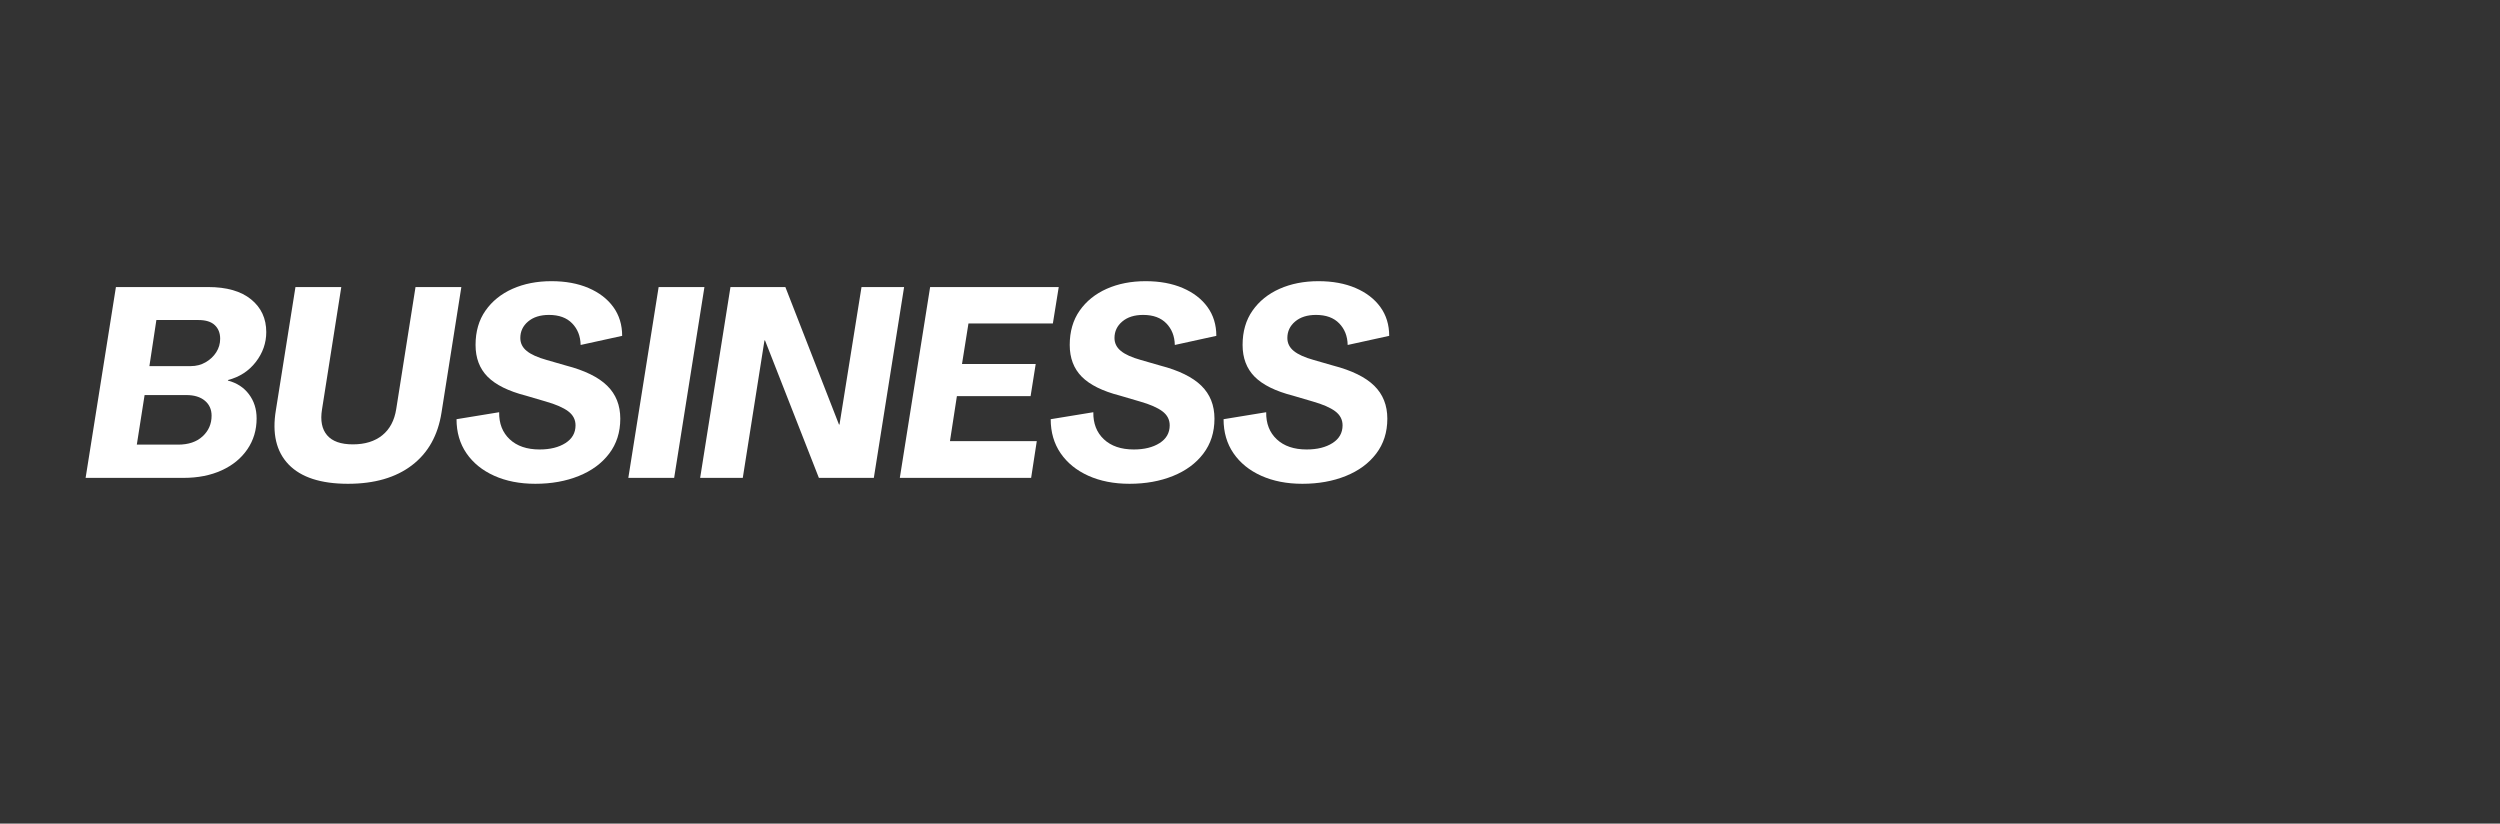
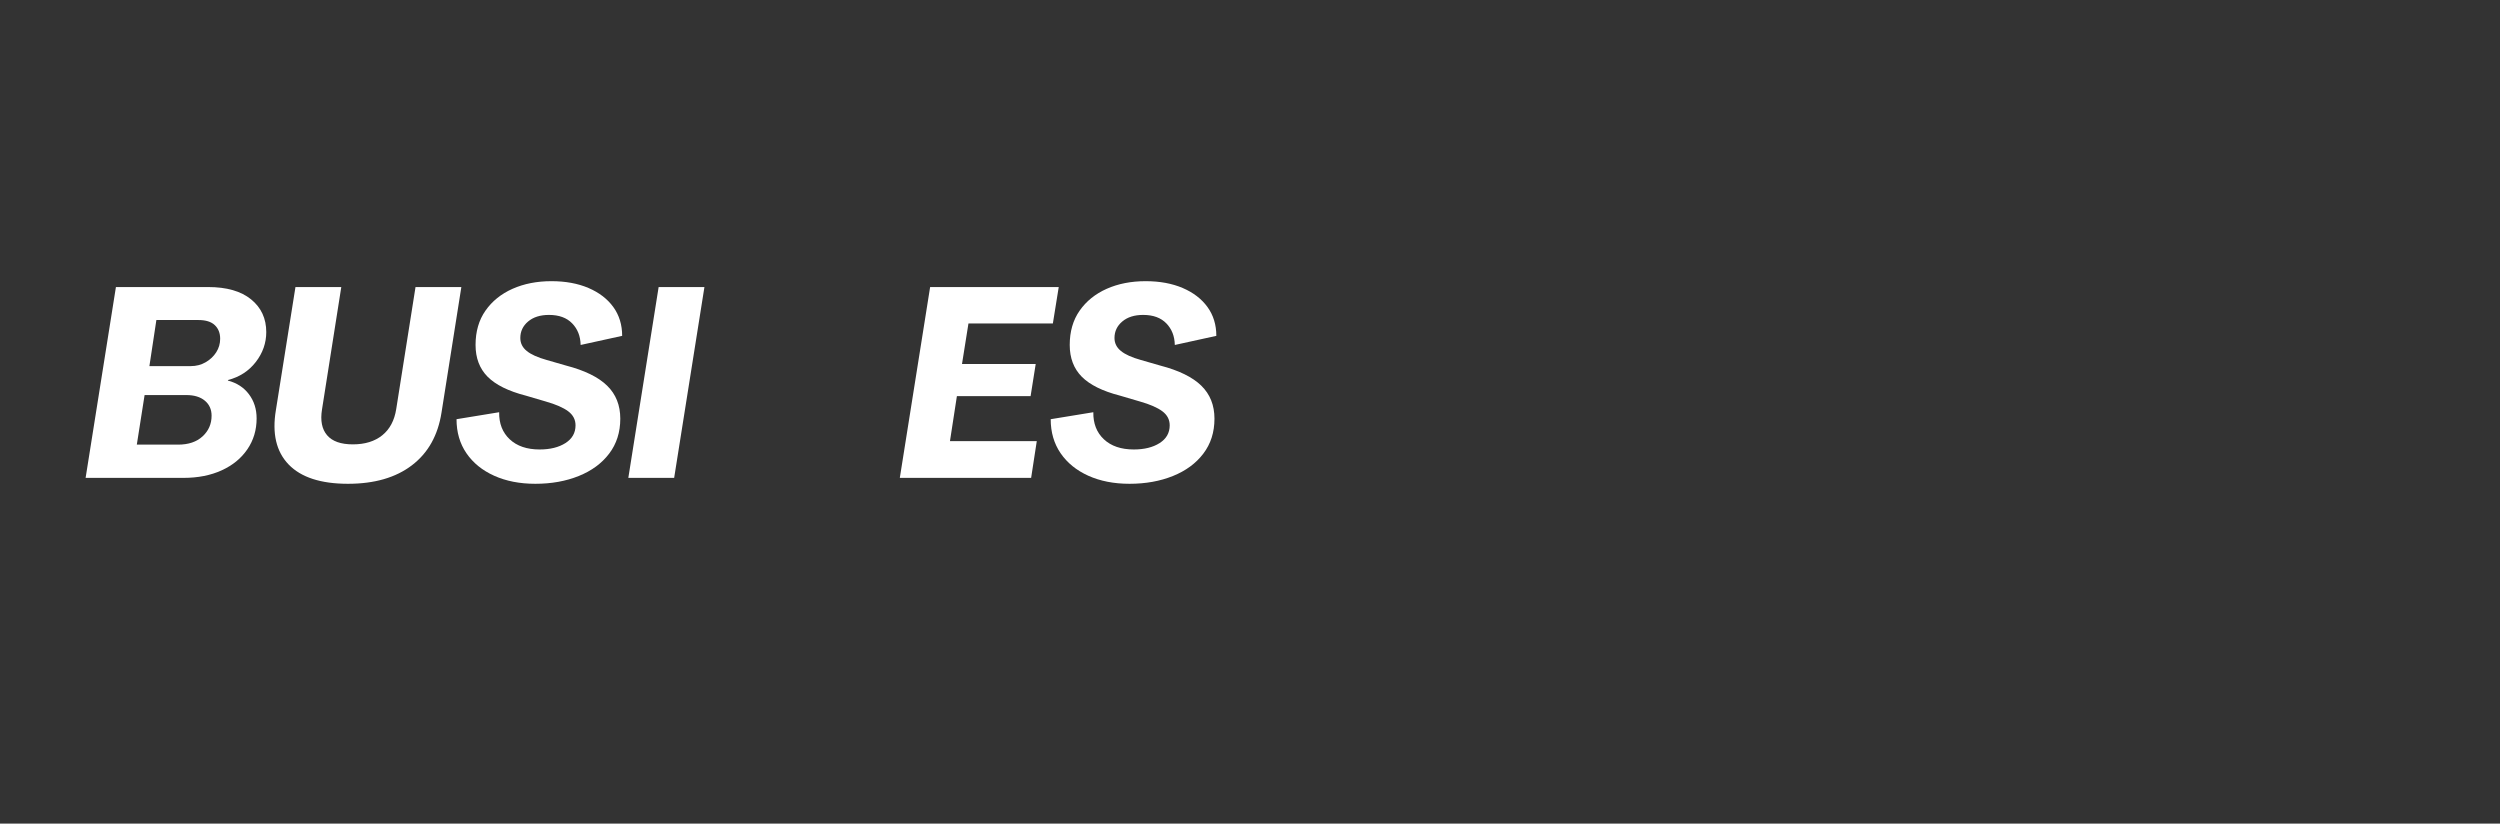
<svg xmlns="http://www.w3.org/2000/svg" width="1366" zoomAndPan="magnify" viewBox="0 0 1024.5 337.5" height="450" preserveAspectRatio="xMidYMid meet" version="1.2">
  <rect x="0" y="0" width="1024.5" height="337.5" fill="#333333" stroke="none" />
  <defs />
  <g id="81a10568d6">
    <g style="fill:#ffffff;fill-opacity:1;">
      <g transform="translate(34.208, 195.835)">
        <path style="stroke:none" d="M 0.875 0 L 13.297 -78.203 L 51.062 -78.203 C 58.688 -78.203 64.566 -76.516 68.703 -73.141 C 72.836 -69.773 74.906 -65.312 74.906 -59.75 C 74.906 -55.281 73.477 -51.195 70.625 -47.5 C 67.77 -43.801 63.961 -41.332 59.203 -40.094 L 59.203 -39.875 C 62.859 -38.914 65.727 -37.047 67.812 -34.266 C 69.906 -31.484 70.953 -28.188 70.953 -24.375 C 70.953 -19.625 69.688 -15.398 67.156 -11.703 C 64.633 -8.004 61.117 -5.129 56.609 -3.078 C 52.109 -1.023 46.895 0 40.969 0 Z M 27.016 -45.797 L 43.938 -45.797 C 46.207 -45.797 48.254 -46.328 50.078 -47.391 C 51.91 -48.453 53.359 -49.82 54.422 -51.5 C 55.484 -53.188 56.016 -55.02 56.016 -57 C 56.016 -59.344 55.281 -61.207 53.812 -62.594 C 52.352 -63.988 50.117 -64.688 47.109 -64.688 L 29.875 -64.688 Z M 21.859 -13.625 L 38.766 -13.625 C 43.016 -13.625 46.363 -14.754 48.812 -17.016 C 51.27 -19.285 52.5 -22.109 52.5 -25.484 C 52.5 -28.047 51.582 -30.094 49.75 -31.625 C 47.914 -33.164 45.391 -33.938 42.172 -33.938 L 25.047 -33.938 Z M 21.859 -13.625 " />
      </g>
    </g>
    <g style="fill:#ffffff;fill-opacity:1;">
      <g transform="translate(108.453, 195.835)">
        <path style="stroke:none" d="M 34.156 2.422 C 23.031 2.422 14.922 -0.211 9.828 -5.484 C 4.742 -10.766 3.004 -18.195 4.609 -27.781 L 12.625 -78.203 L 31.406 -78.203 L 23.5 -28 C 22.77 -23.469 23.469 -19.957 25.594 -17.469 C 27.719 -14.977 31.234 -13.734 36.141 -13.734 C 41.117 -13.734 45.145 -14.977 48.219 -17.469 C 51.289 -19.957 53.191 -23.539 53.922 -28.219 L 61.828 -78.203 L 80.609 -78.203 L 72.484 -26.797 C 71.023 -17.422 66.977 -10.207 60.344 -5.156 C 53.719 -0.102 44.988 2.422 34.156 2.422 Z M 34.156 2.422 " />
      </g>
    </g>
    <g style="fill:#ffffff;fill-opacity:1;">
      <g transform="translate(185.773, 195.835)">
        <path style="stroke:none" d="M 33.609 2.422 C 27.234 2.422 21.609 1.32 16.734 -0.875 C 11.867 -3.07 8.082 -6.145 5.375 -10.094 C 2.664 -14.051 1.312 -18.703 1.312 -24.047 L 18.781 -26.906 C 18.707 -22.289 20.148 -18.594 23.109 -15.812 C 26.078 -13.031 30.16 -11.641 35.359 -11.641 C 39.68 -11.641 43.211 -12.516 45.953 -14.266 C 48.703 -16.023 50.078 -18.445 50.078 -21.531 C 50.078 -23.875 49.07 -25.797 47.062 -27.297 C 45.051 -28.797 41.992 -30.129 37.891 -31.297 L 29.656 -33.719 C 22.551 -35.551 17.348 -38.129 14.047 -41.453 C 10.754 -44.785 9.109 -49.125 9.109 -54.469 C 9.109 -59.969 10.461 -64.656 13.172 -68.531 C 15.891 -72.414 19.586 -75.398 24.266 -77.484 C 28.953 -79.566 34.266 -80.609 40.203 -80.609 C 45.984 -80.609 51.051 -79.676 55.406 -77.812 C 59.758 -75.945 63.145 -73.348 65.562 -70.016 C 67.977 -66.68 69.188 -62.742 69.188 -58.203 L 52.172 -54.469 C 52.098 -58.062 50.941 -61.008 48.703 -63.312 C 46.473 -65.625 43.305 -66.781 39.203 -66.781 C 35.617 -66.781 32.766 -65.879 30.641 -64.078 C 28.516 -62.285 27.453 -60.035 27.453 -57.328 C 27.453 -55.203 28.332 -53.426 30.094 -52 C 31.852 -50.57 34.562 -49.348 38.219 -48.328 L 46.234 -46.016 C 53.848 -44.035 59.445 -41.289 63.031 -37.781 C 66.625 -34.27 68.422 -29.766 68.422 -24.266 C 68.422 -18.703 66.898 -13.926 63.859 -9.938 C 60.828 -5.945 56.672 -2.891 51.391 -0.766 C 46.117 1.359 40.191 2.422 33.609 2.422 Z M 33.609 2.422 " />
      </g>
    </g>
    <g style="fill:#ffffff;fill-opacity:1;">
      <g transform="translate(256.613, 195.835)">
        <path style="stroke:none" d="M 0.875 0 L 13.297 -78.203 L 32.062 -78.203 L 19.656 0 Z M 0.875 0 " />
      </g>
    </g>
    <g style="fill:#ffffff;fill-opacity:1;">
      <g transform="translate(286.047, 195.835)">
-         <path style="stroke:none" d="M 0.875 0 L 13.297 -78.203 L 35.797 -78.203 L 57.766 -21.859 L 57.984 -21.859 L 67 -78.203 L 84.453 -78.203 L 72.047 0 L 49.531 0 L 27.453 -56.344 L 27.234 -56.344 L 18.344 0 Z M 0.875 0 " />
-       </g>
+         </g>
    </g>
    <g style="fill:#ffffff;fill-opacity:1;">
      <g transform="translate(367.87, 195.835)">
        <path style="stroke:none" d="M 0.875 0 L 13.297 -78.203 L 66 -78.203 L 63.594 -63.266 L 29 -63.266 L 26.359 -46.672 L 56.562 -46.672 L 54.469 -33.5 L 24.266 -33.5 L 21.422 -15.047 L 57 -15.047 L 54.688 0 Z M 0.875 0 " />
      </g>
    </g>
    <g style="fill:#ffffff;fill-opacity:1;">
      <g transform="translate(429.265, 195.835)">
        <path style="stroke:none" d="M 33.609 2.422 C 27.234 2.422 21.609 1.32 16.734 -0.875 C 11.867 -3.07 8.082 -6.145 5.375 -10.094 C 2.664 -14.051 1.312 -18.703 1.312 -24.047 L 18.781 -26.906 C 18.707 -22.289 20.148 -18.594 23.109 -15.812 C 26.078 -13.031 30.16 -11.641 35.359 -11.641 C 39.68 -11.641 43.211 -12.516 45.953 -14.266 C 48.703 -16.023 50.078 -18.445 50.078 -21.531 C 50.078 -23.875 49.07 -25.797 47.062 -27.297 C 45.051 -28.797 41.992 -30.129 37.891 -31.297 L 29.656 -33.719 C 22.551 -35.551 17.348 -38.129 14.047 -41.453 C 10.754 -44.785 9.109 -49.125 9.109 -54.469 C 9.109 -59.969 10.461 -64.656 13.172 -68.531 C 15.891 -72.414 19.586 -75.398 24.266 -77.484 C 28.953 -79.566 34.266 -80.609 40.203 -80.609 C 45.984 -80.609 51.051 -79.676 55.406 -77.812 C 59.758 -75.945 63.145 -73.348 65.562 -70.016 C 67.977 -66.68 69.188 -62.742 69.188 -58.203 L 52.172 -54.469 C 52.098 -58.062 50.941 -61.008 48.703 -63.312 C 46.473 -65.625 43.305 -66.781 39.203 -66.781 C 35.617 -66.781 32.766 -65.879 30.641 -64.078 C 28.516 -62.285 27.453 -60.035 27.453 -57.328 C 27.453 -55.203 28.332 -53.426 30.094 -52 C 31.852 -50.57 34.562 -49.348 38.219 -48.328 L 46.234 -46.016 C 53.848 -44.035 59.445 -41.289 63.031 -37.781 C 66.625 -34.27 68.422 -29.766 68.422 -24.266 C 68.422 -18.703 66.898 -13.926 63.859 -9.938 C 60.828 -5.945 56.672 -2.891 51.391 -0.766 C 46.117 1.359 40.191 2.422 33.609 2.422 Z M 33.609 2.422 " />
      </g>
    </g>
    <g style="fill:#ffffff;fill-opacity:1;">
      <g transform="translate(500.105, 195.835)">
-         <path style="stroke:none" d="M 33.609 2.422 C 27.234 2.422 21.609 1.32 16.734 -0.875 C 11.867 -3.07 8.082 -6.145 5.375 -10.094 C 2.664 -14.051 1.312 -18.703 1.312 -24.047 L 18.781 -26.906 C 18.707 -22.289 20.148 -18.594 23.109 -15.812 C 26.078 -13.031 30.16 -11.641 35.359 -11.641 C 39.68 -11.641 43.211 -12.516 45.953 -14.266 C 48.703 -16.023 50.078 -18.445 50.078 -21.531 C 50.078 -23.875 49.07 -25.797 47.062 -27.297 C 45.051 -28.797 41.992 -30.129 37.891 -31.297 L 29.656 -33.719 C 22.551 -35.551 17.348 -38.129 14.047 -41.453 C 10.754 -44.785 9.109 -49.125 9.109 -54.469 C 9.109 -59.969 10.461 -64.656 13.172 -68.531 C 15.891 -72.414 19.586 -75.398 24.266 -77.484 C 28.953 -79.566 34.266 -80.609 40.203 -80.609 C 45.984 -80.609 51.051 -79.676 55.406 -77.812 C 59.758 -75.945 63.145 -73.348 65.562 -70.016 C 67.977 -66.68 69.188 -62.742 69.188 -58.203 L 52.172 -54.469 C 52.098 -58.062 50.941 -61.008 48.703 -63.312 C 46.473 -65.625 43.305 -66.781 39.203 -66.781 C 35.617 -66.781 32.766 -65.879 30.641 -64.078 C 28.516 -62.285 27.453 -60.035 27.453 -57.328 C 27.453 -55.203 28.332 -53.426 30.094 -52 C 31.852 -50.57 34.562 -49.348 38.219 -48.328 L 46.234 -46.016 C 53.848 -44.035 59.445 -41.289 63.031 -37.781 C 66.625 -34.27 68.422 -29.766 68.422 -24.266 C 68.422 -18.703 66.898 -13.926 63.859 -9.938 C 60.828 -5.945 56.672 -2.891 51.391 -0.766 C 46.117 1.359 40.191 2.422 33.609 2.422 Z M 33.609 2.422 " />
-       </g>
+         </g>
    </g>
  </g>
</svg>